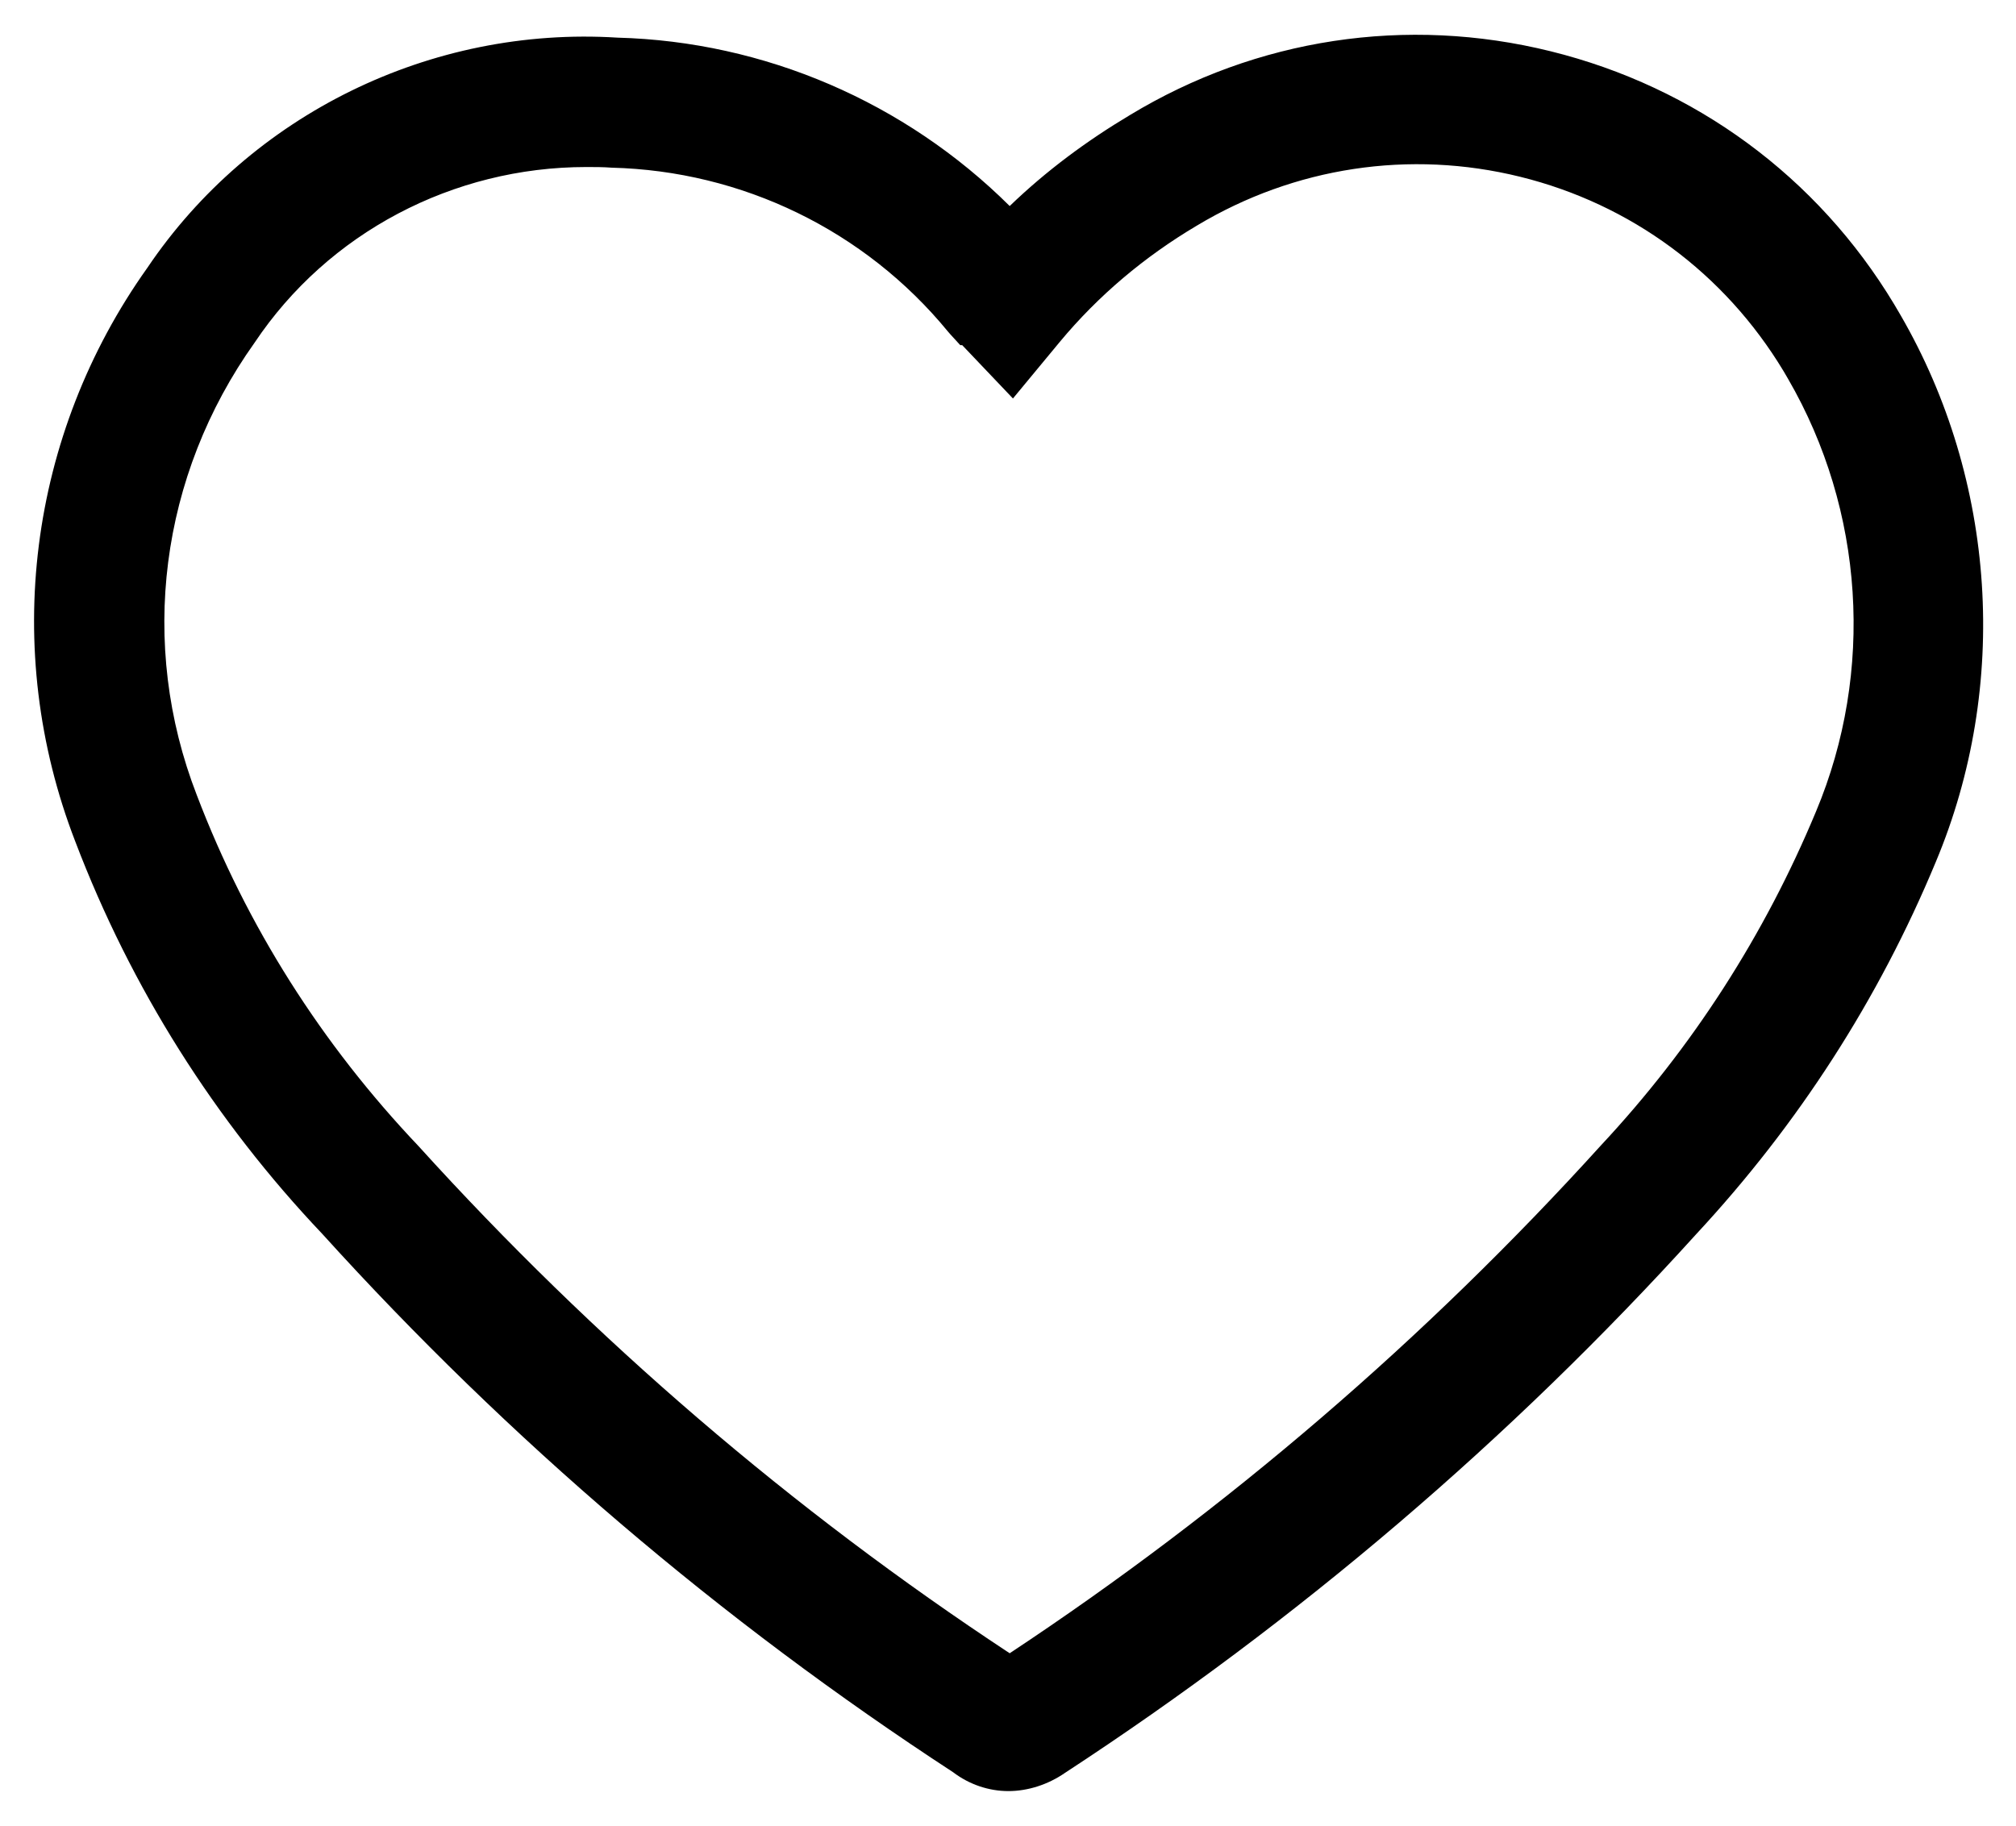
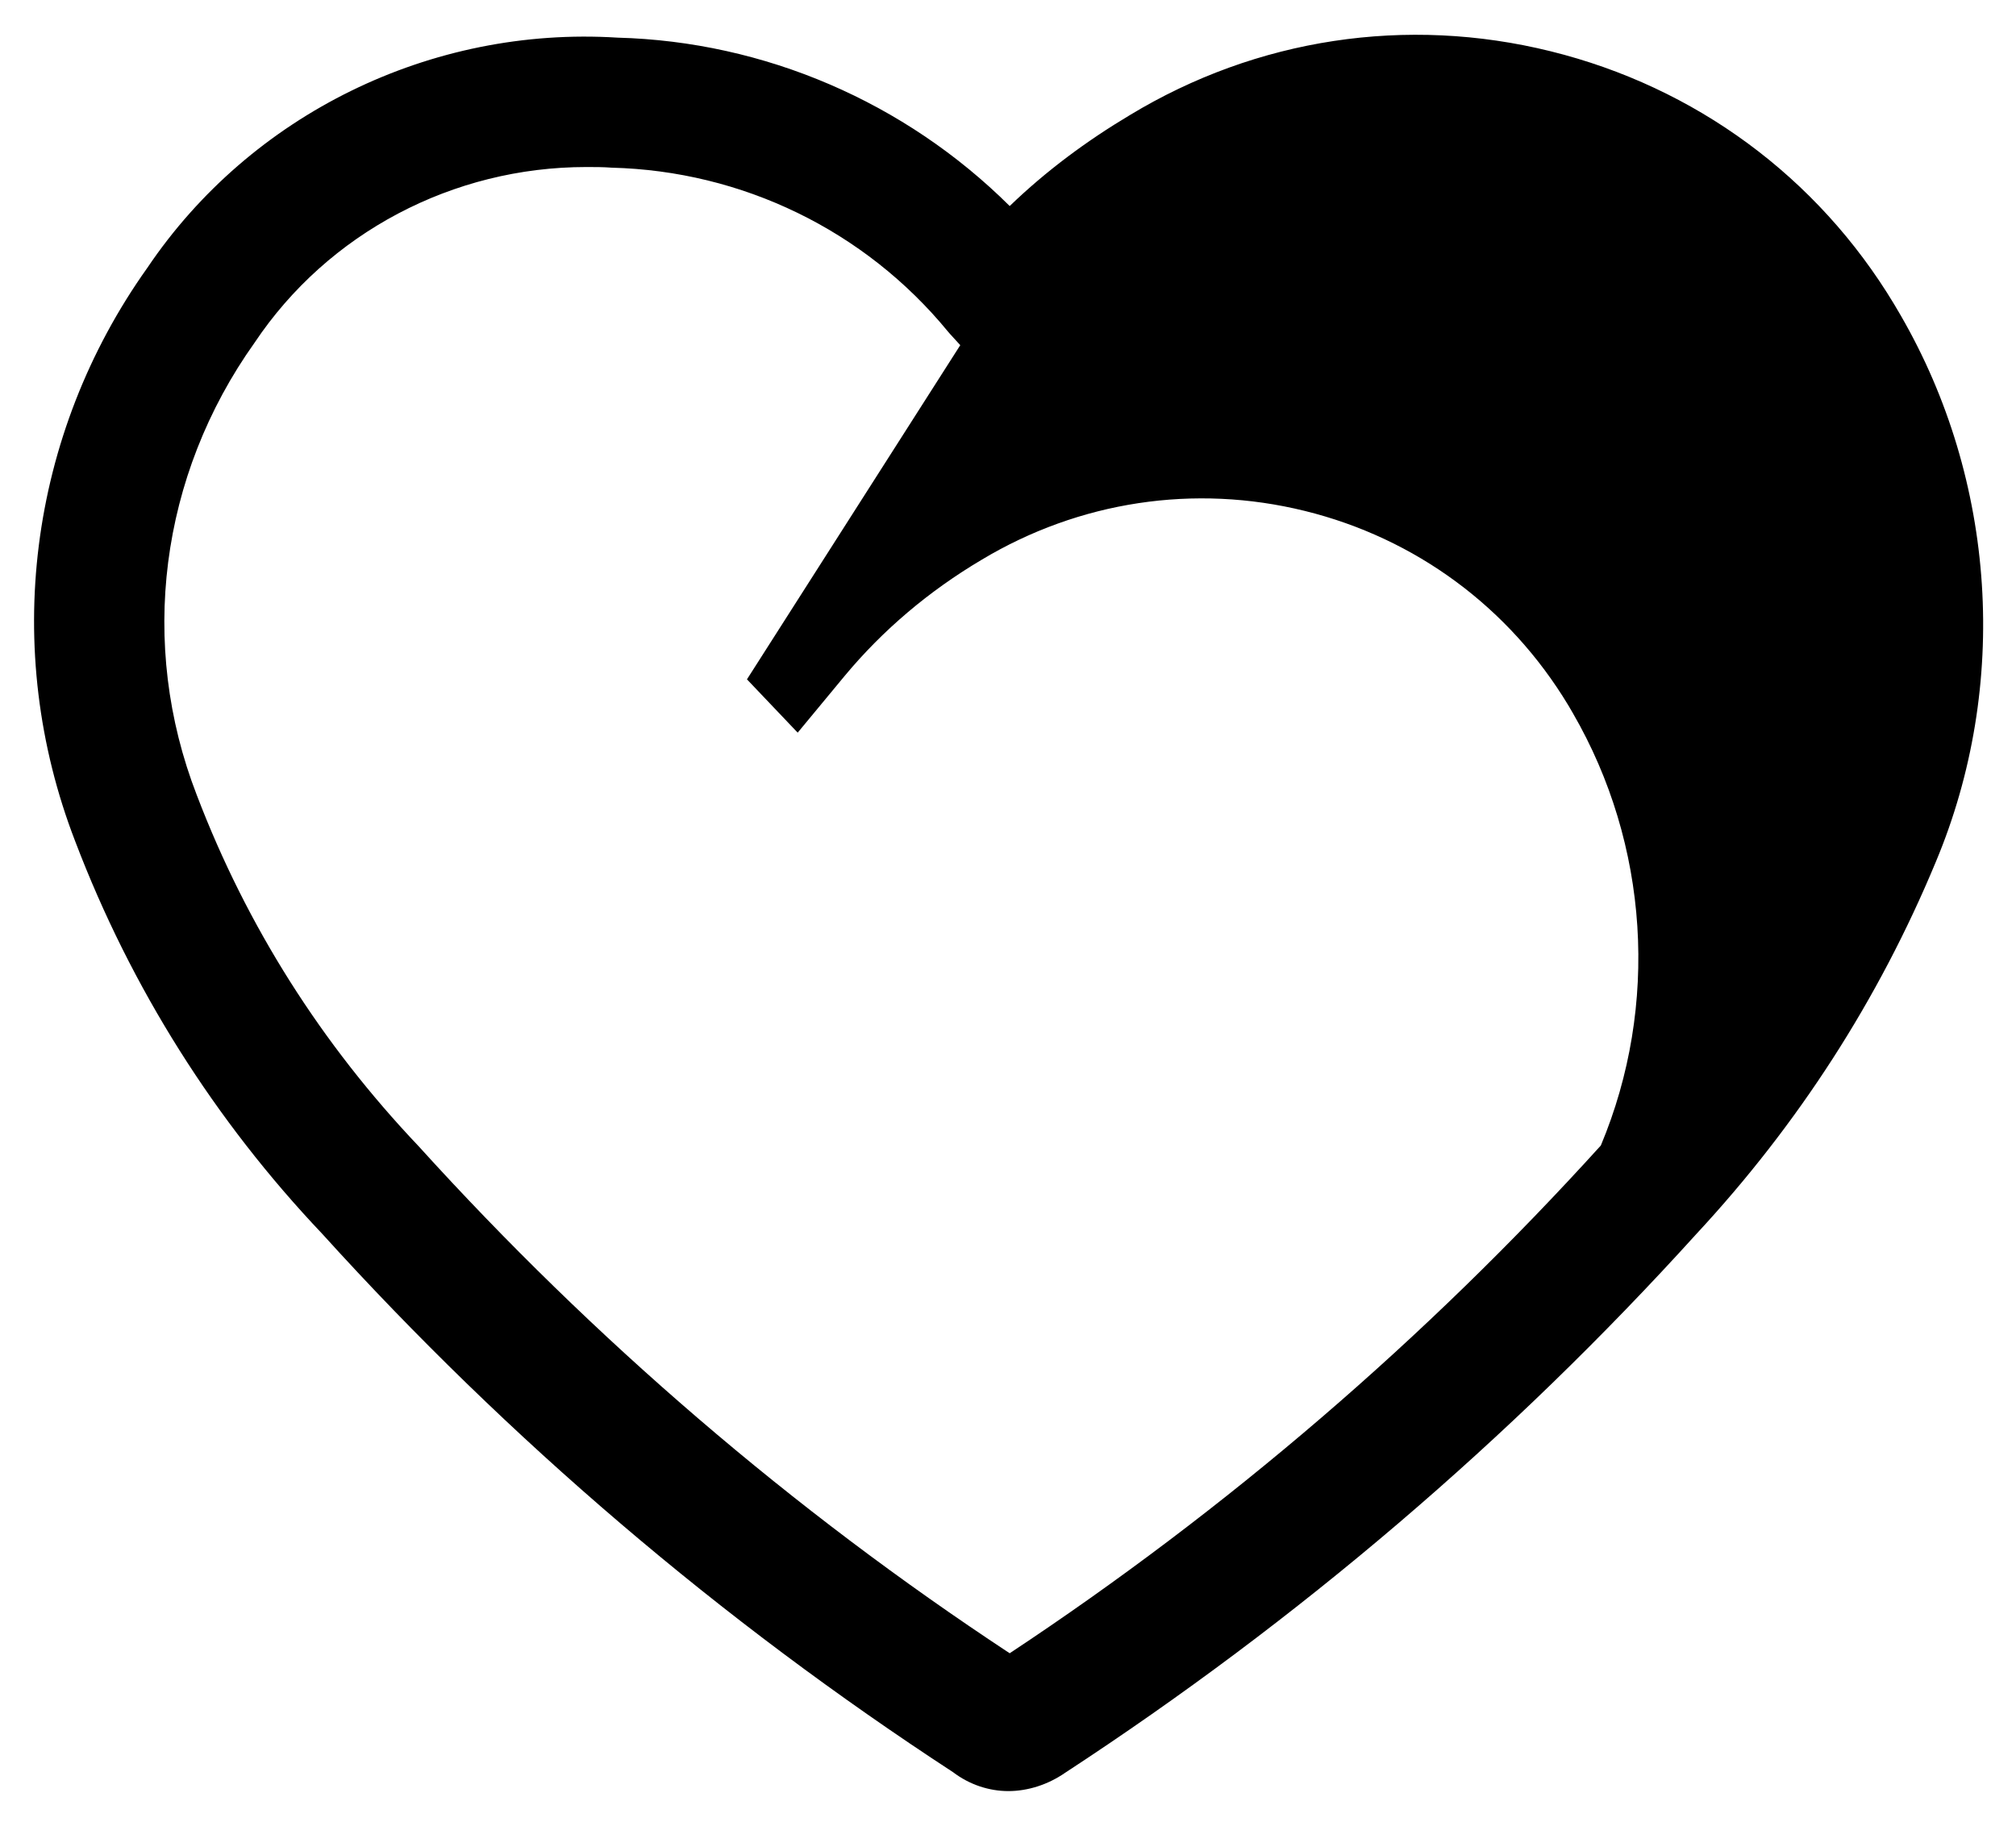
<svg xmlns="http://www.w3.org/2000/svg" version="1.1" id="Layer_1" x="0px" y="0px" viewBox="0 0 31 28.09" style="enable-background:new 0 0 31 28.09;" xml:space="preserve">
  <style type="text/css">
	.st0{fill:#FFE200;}
	.st1{fill:#747474;}
	.st2{fill:#86E800;}
	.st3{fill:#FF24C4;}
	.st4{fill:#FFB203;}
	.st5{opacity:0.5;}
	.st6{fill:#395196;}
	.st7{fill:#FFFFFF;}
	.st8{fill:#00A9FF;}
	.st9{fill:#4D4D4D;}
	.st10{enable-background:new    ;}
	.st11{fill:none;}
	.st12{fill:#FF0000;}
	.st13{fill:#04125C;}
	.st14{fill:#231F20;}
</style>
  <g id="Group_226_1_" transform="translate(2105.606 -870.951)">
    <g id="Path_131_2_">
-       <path d="M-2090.1,898.5c-0.3,0-0.6-0.1-0.85-0.29c-3.57-2.33-6.83-5.11-9.7-8.28c-1.65-1.74-2.94-3.78-3.8-6.04    c-1.14-2.95-0.72-6.25,1.11-8.82c1.59-2.36,4.36-3.72,7.23-3.54c2.26,0.06,4.42,0.99,6.03,2.59c0.56-0.54,1.18-1,1.85-1.4    c1.95-1.18,4.25-1.53,6.47-0.98c2.22,0.55,4.1,1.93,5.28,3.89l0.1,0.17c1.47,2.54,1.68,5.69,0.54,8.41    c-0.88,2.12-2.12,4.04-3.68,5.72c-2.86,3.16-6.13,5.95-9.71,8.29C-2089.49,898.4-2089.8,898.5-2090.1,898.5z M-2090.84,876.26    c-0.08-0.09-0.14-0.15-0.19-0.21c-1.28-1.56-3.17-2.47-5.17-2.52c-0.13-0.01-0.26-0.01-0.39-0.01c-2.05,0-3.97,1.01-5.1,2.7    c-1.46,2.05-1.79,4.64-0.89,6.96c0.77,2.02,1.92,3.83,3.41,5.4c2.7,2.98,5.75,5.6,9.09,7.8c3.34-2.21,6.4-4.84,9.09-7.81    c1.41-1.51,2.52-3.24,3.31-5.14c0.9-2.15,0.74-4.63-0.43-6.65l-0.07-0.12c-0.91-1.51-2.35-2.57-4.05-2.99    c-1.7-0.42-3.47-0.15-4.97,0.75c-0.81,0.48-1.52,1.08-2.11,1.79l-0.72,0.87l-0.78-0.82" />
+       <path d="M-2090.1,898.5c-0.3,0-0.6-0.1-0.85-0.29c-3.57-2.33-6.83-5.11-9.7-8.28c-1.65-1.74-2.94-3.78-3.8-6.04    c-1.14-2.95-0.72-6.25,1.11-8.82c1.59-2.36,4.36-3.72,7.23-3.54c2.26,0.06,4.42,0.99,6.03,2.59c0.56-0.54,1.18-1,1.85-1.4    c1.95-1.18,4.25-1.53,6.47-0.98c2.22,0.55,4.1,1.93,5.28,3.89l0.1,0.17c1.47,2.54,1.68,5.69,0.54,8.41    c-0.88,2.12-2.12,4.04-3.68,5.72c-2.86,3.16-6.13,5.95-9.71,8.29C-2089.49,898.4-2089.8,898.5-2090.1,898.5z M-2090.84,876.26    c-0.08-0.09-0.14-0.15-0.19-0.21c-1.28-1.56-3.17-2.47-5.17-2.52c-0.13-0.01-0.26-0.01-0.39-0.01c-2.05,0-3.97,1.01-5.1,2.7    c-1.46,2.05-1.79,4.64-0.89,6.96c0.77,2.02,1.92,3.83,3.41,5.4c2.7,2.98,5.75,5.6,9.09,7.8c3.34-2.21,6.4-4.84,9.09-7.81    c0.9-2.15,0.74-4.63-0.43-6.65l-0.07-0.12c-0.91-1.51-2.35-2.57-4.05-2.99    c-1.7-0.42-3.47-0.15-4.97,0.75c-0.81,0.48-1.52,1.08-2.11,1.79l-0.72,0.87l-0.78-0.82" />
    </g>
  </g>
</svg>